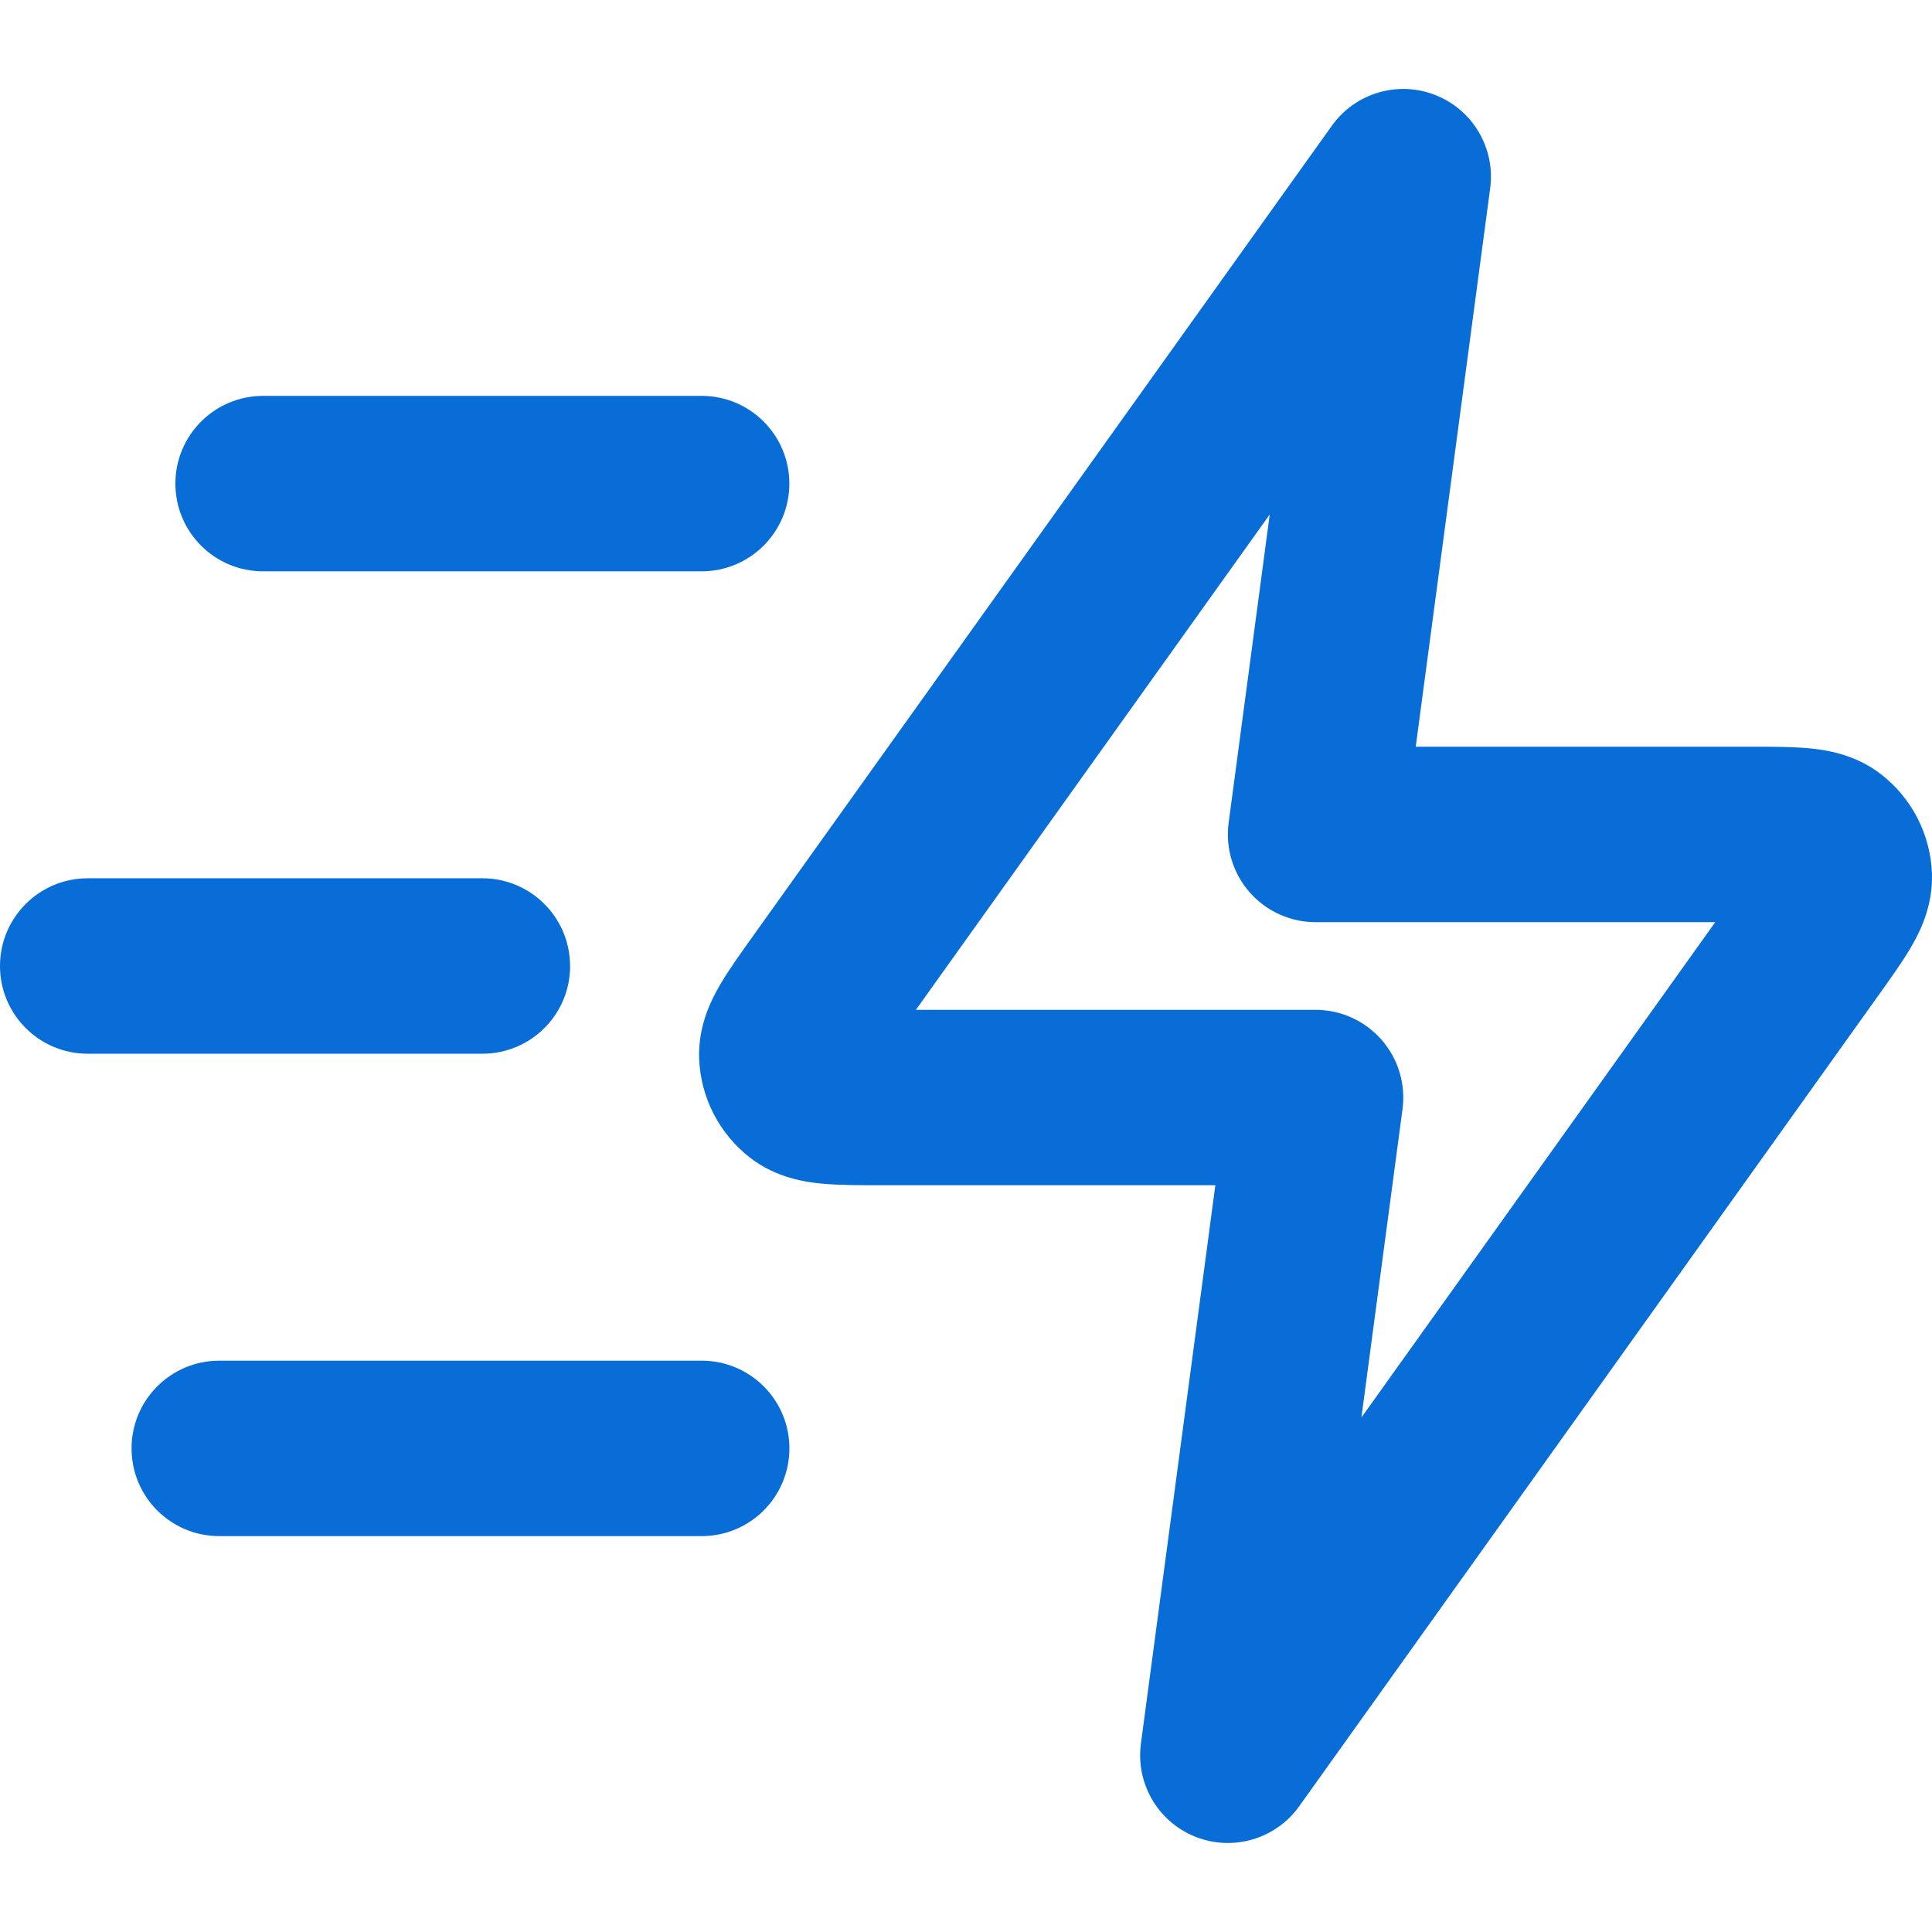
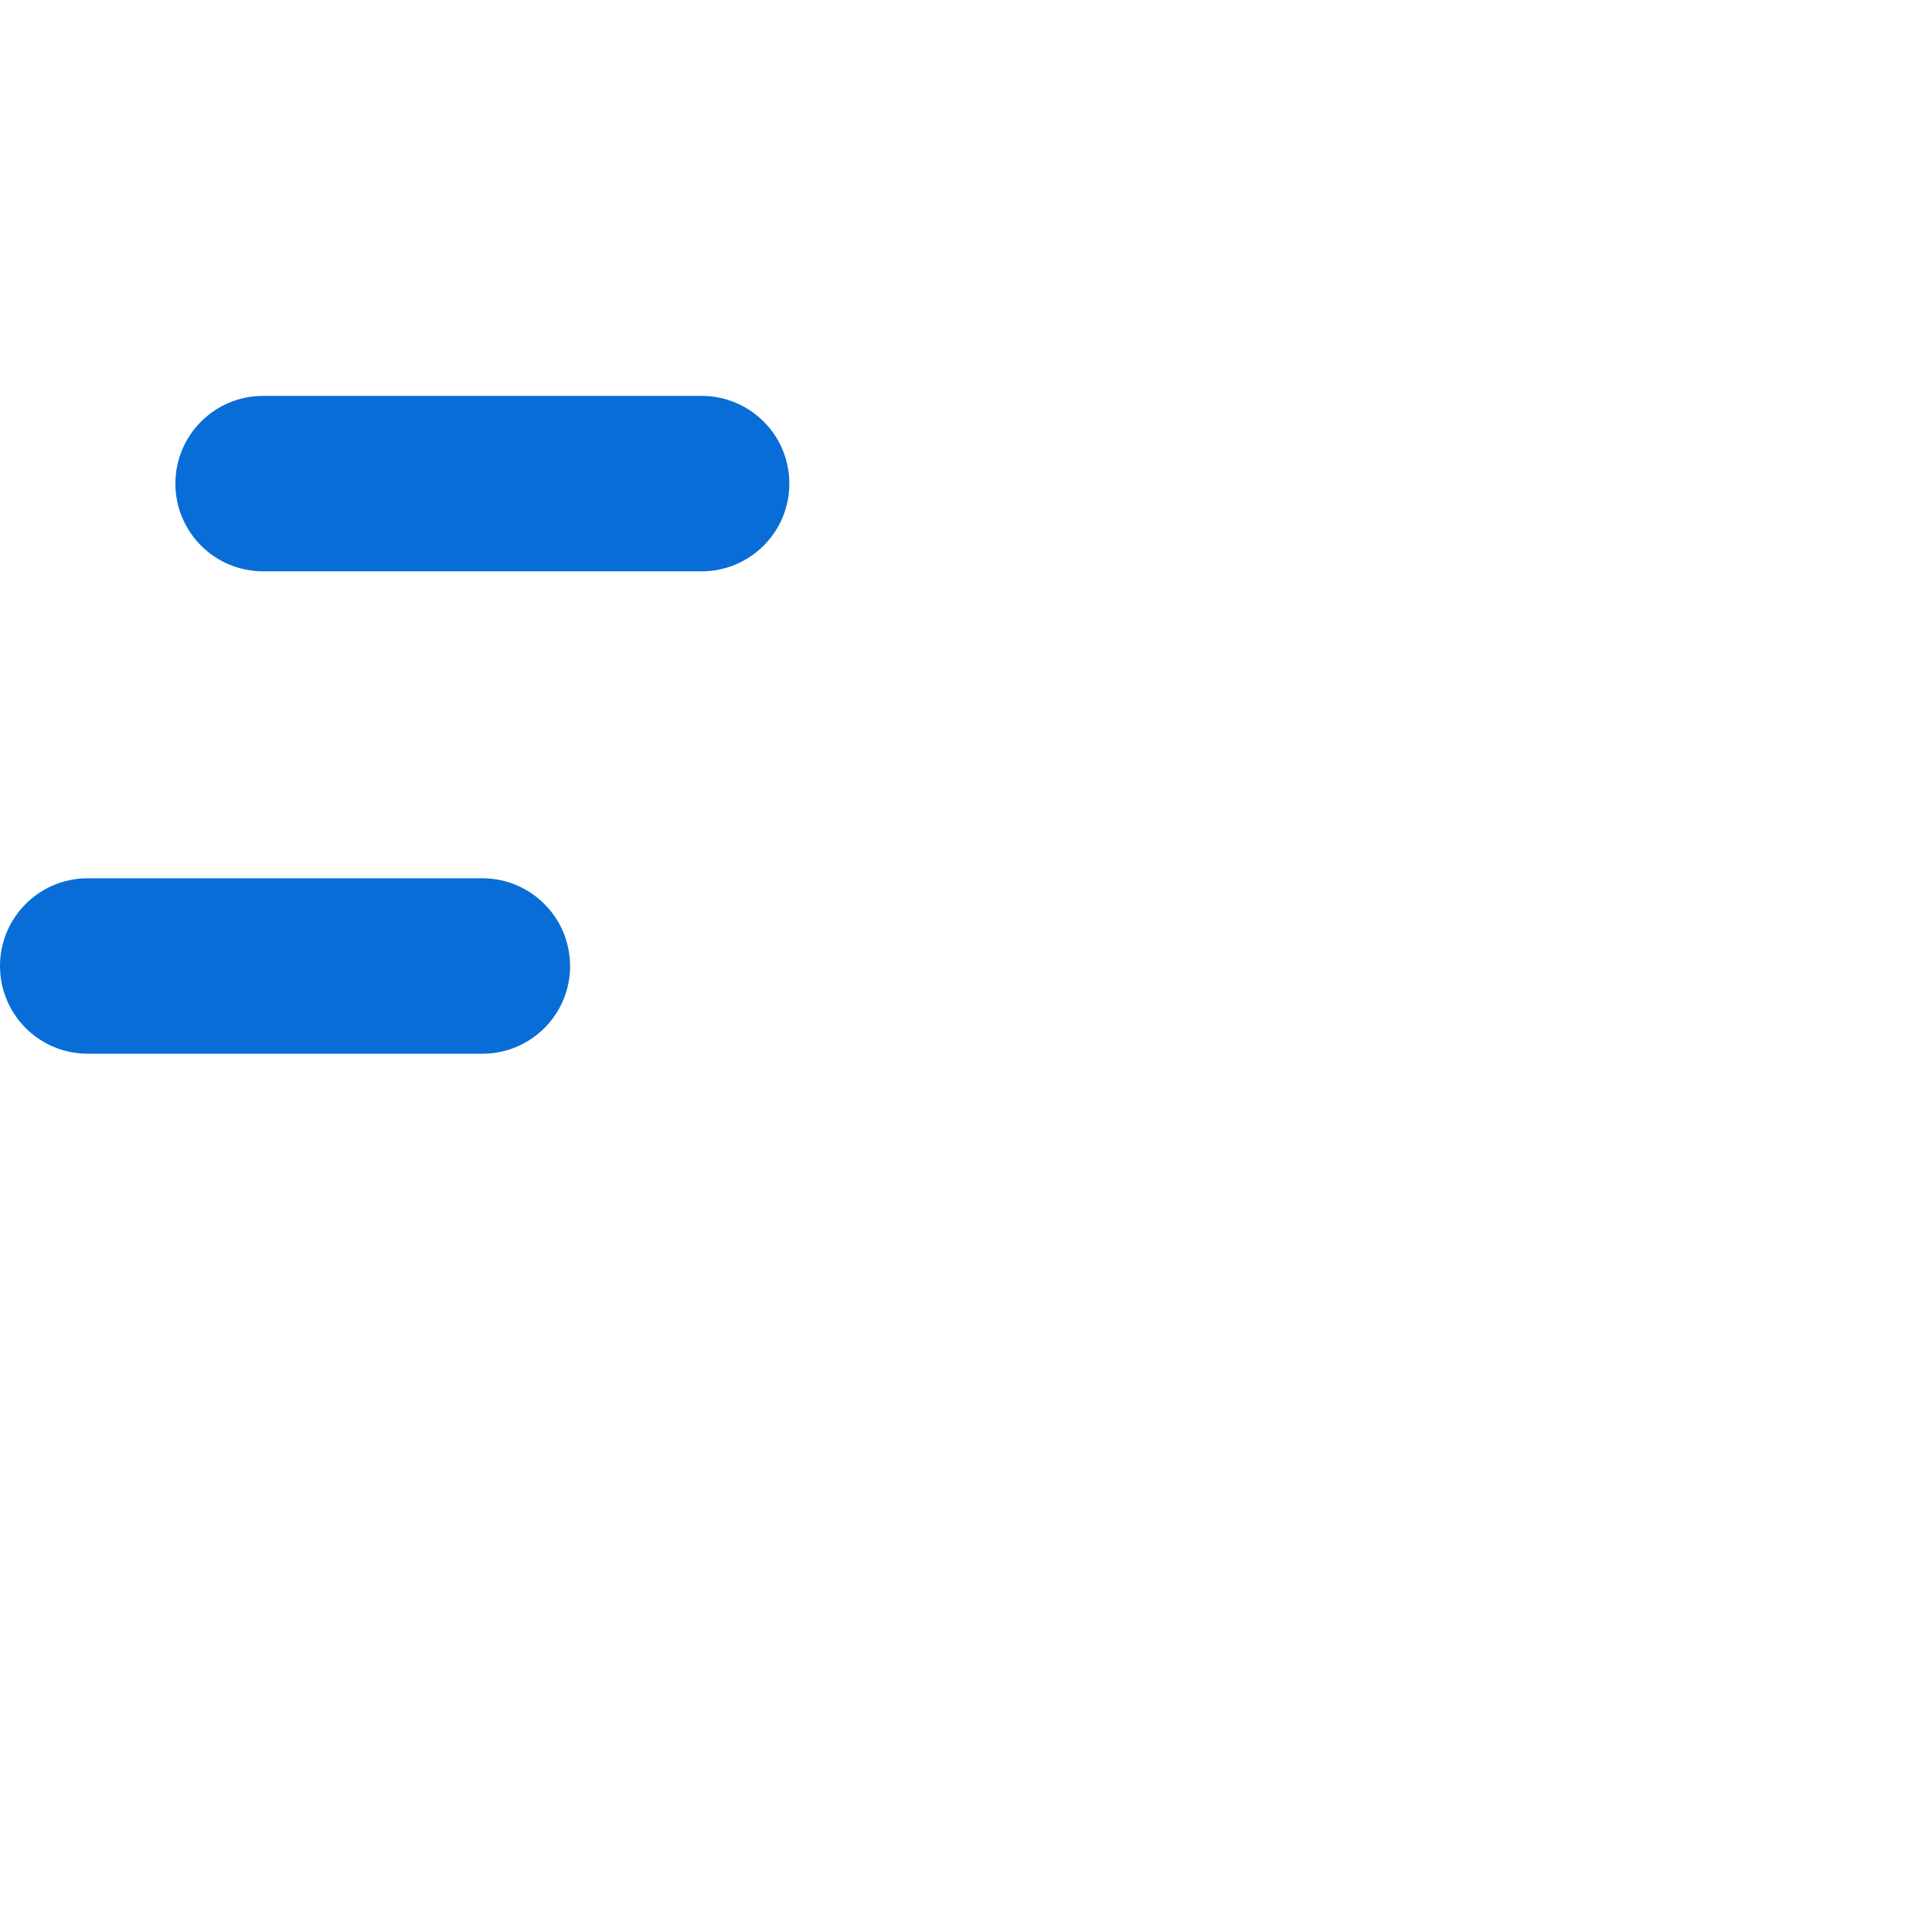
<svg xmlns="http://www.w3.org/2000/svg" id="Layer_1" data-name="Layer 1" version="1.1" viewBox="0 0 32 32">
  <defs>
    <style> .cls-1 { fill: #086dd7; stroke-width: 0px; } </style>
  </defs>
  <path class="cls-1" d="M9.442,16c0-.802-.65-1.453-1.453-1.453H1.453c-.802,0-1.453.65-1.453,1.453s.65,1.453,1.453,1.453h6.537c.802,0,1.453-.65,1.453-1.453Z" />
-   <path class="cls-1" d="M11.621,22.537H3.632c-.802,0-1.453.65-1.453,1.453s.65,1.453,1.453,1.453h7.99c.802,0,1.453-.65,1.453-1.453s-.65-1.453-1.453-1.453Z" />
  <path class="cls-1" d="M4.358,9.463h7.263c.802,0,1.453-.65,1.453-1.453s-.65-1.453-1.453-1.453h-7.263c-.802,0-1.453.65-1.453,1.453s.65,1.453,1.453,1.453Z" />
-   <path class="cls-1" d="M31.153,12.822c-.439-.339-.931-.404-1.201-.429-.289-.026-.642-.025-.978-.025h-5.525l1.233-9.25c.088-.661-.285-1.298-.906-1.543s-1.328-.036-1.716.507l-9.583,13.415c-.195.273-.402.56-.548.81-.137.234-.369.672-.349,1.226.024.646.334,1.249.846,1.644.439.339.931.404,1.201.429.289.026.642.025.978.025h5.525l-1.233,9.25c-.088.661.285,1.298.906,1.543s1.328.036,1.716-.507l9.583-13.415c.195-.273.402-.56.548-.81.137-.234.369-.672.349-1.226-.024-.646-.334-1.249-.846-1.644ZM22.549,23.479l.681-5.108c.055-.415-.071-.834-.347-1.149-.276-.315-.674-.496-1.093-.496h-6.62l5.861-8.205-.681,5.108c-.055.415.071.834.347,1.149.276.315.674.496,1.093.496h6.62l-5.861,8.205Z" />
</svg>